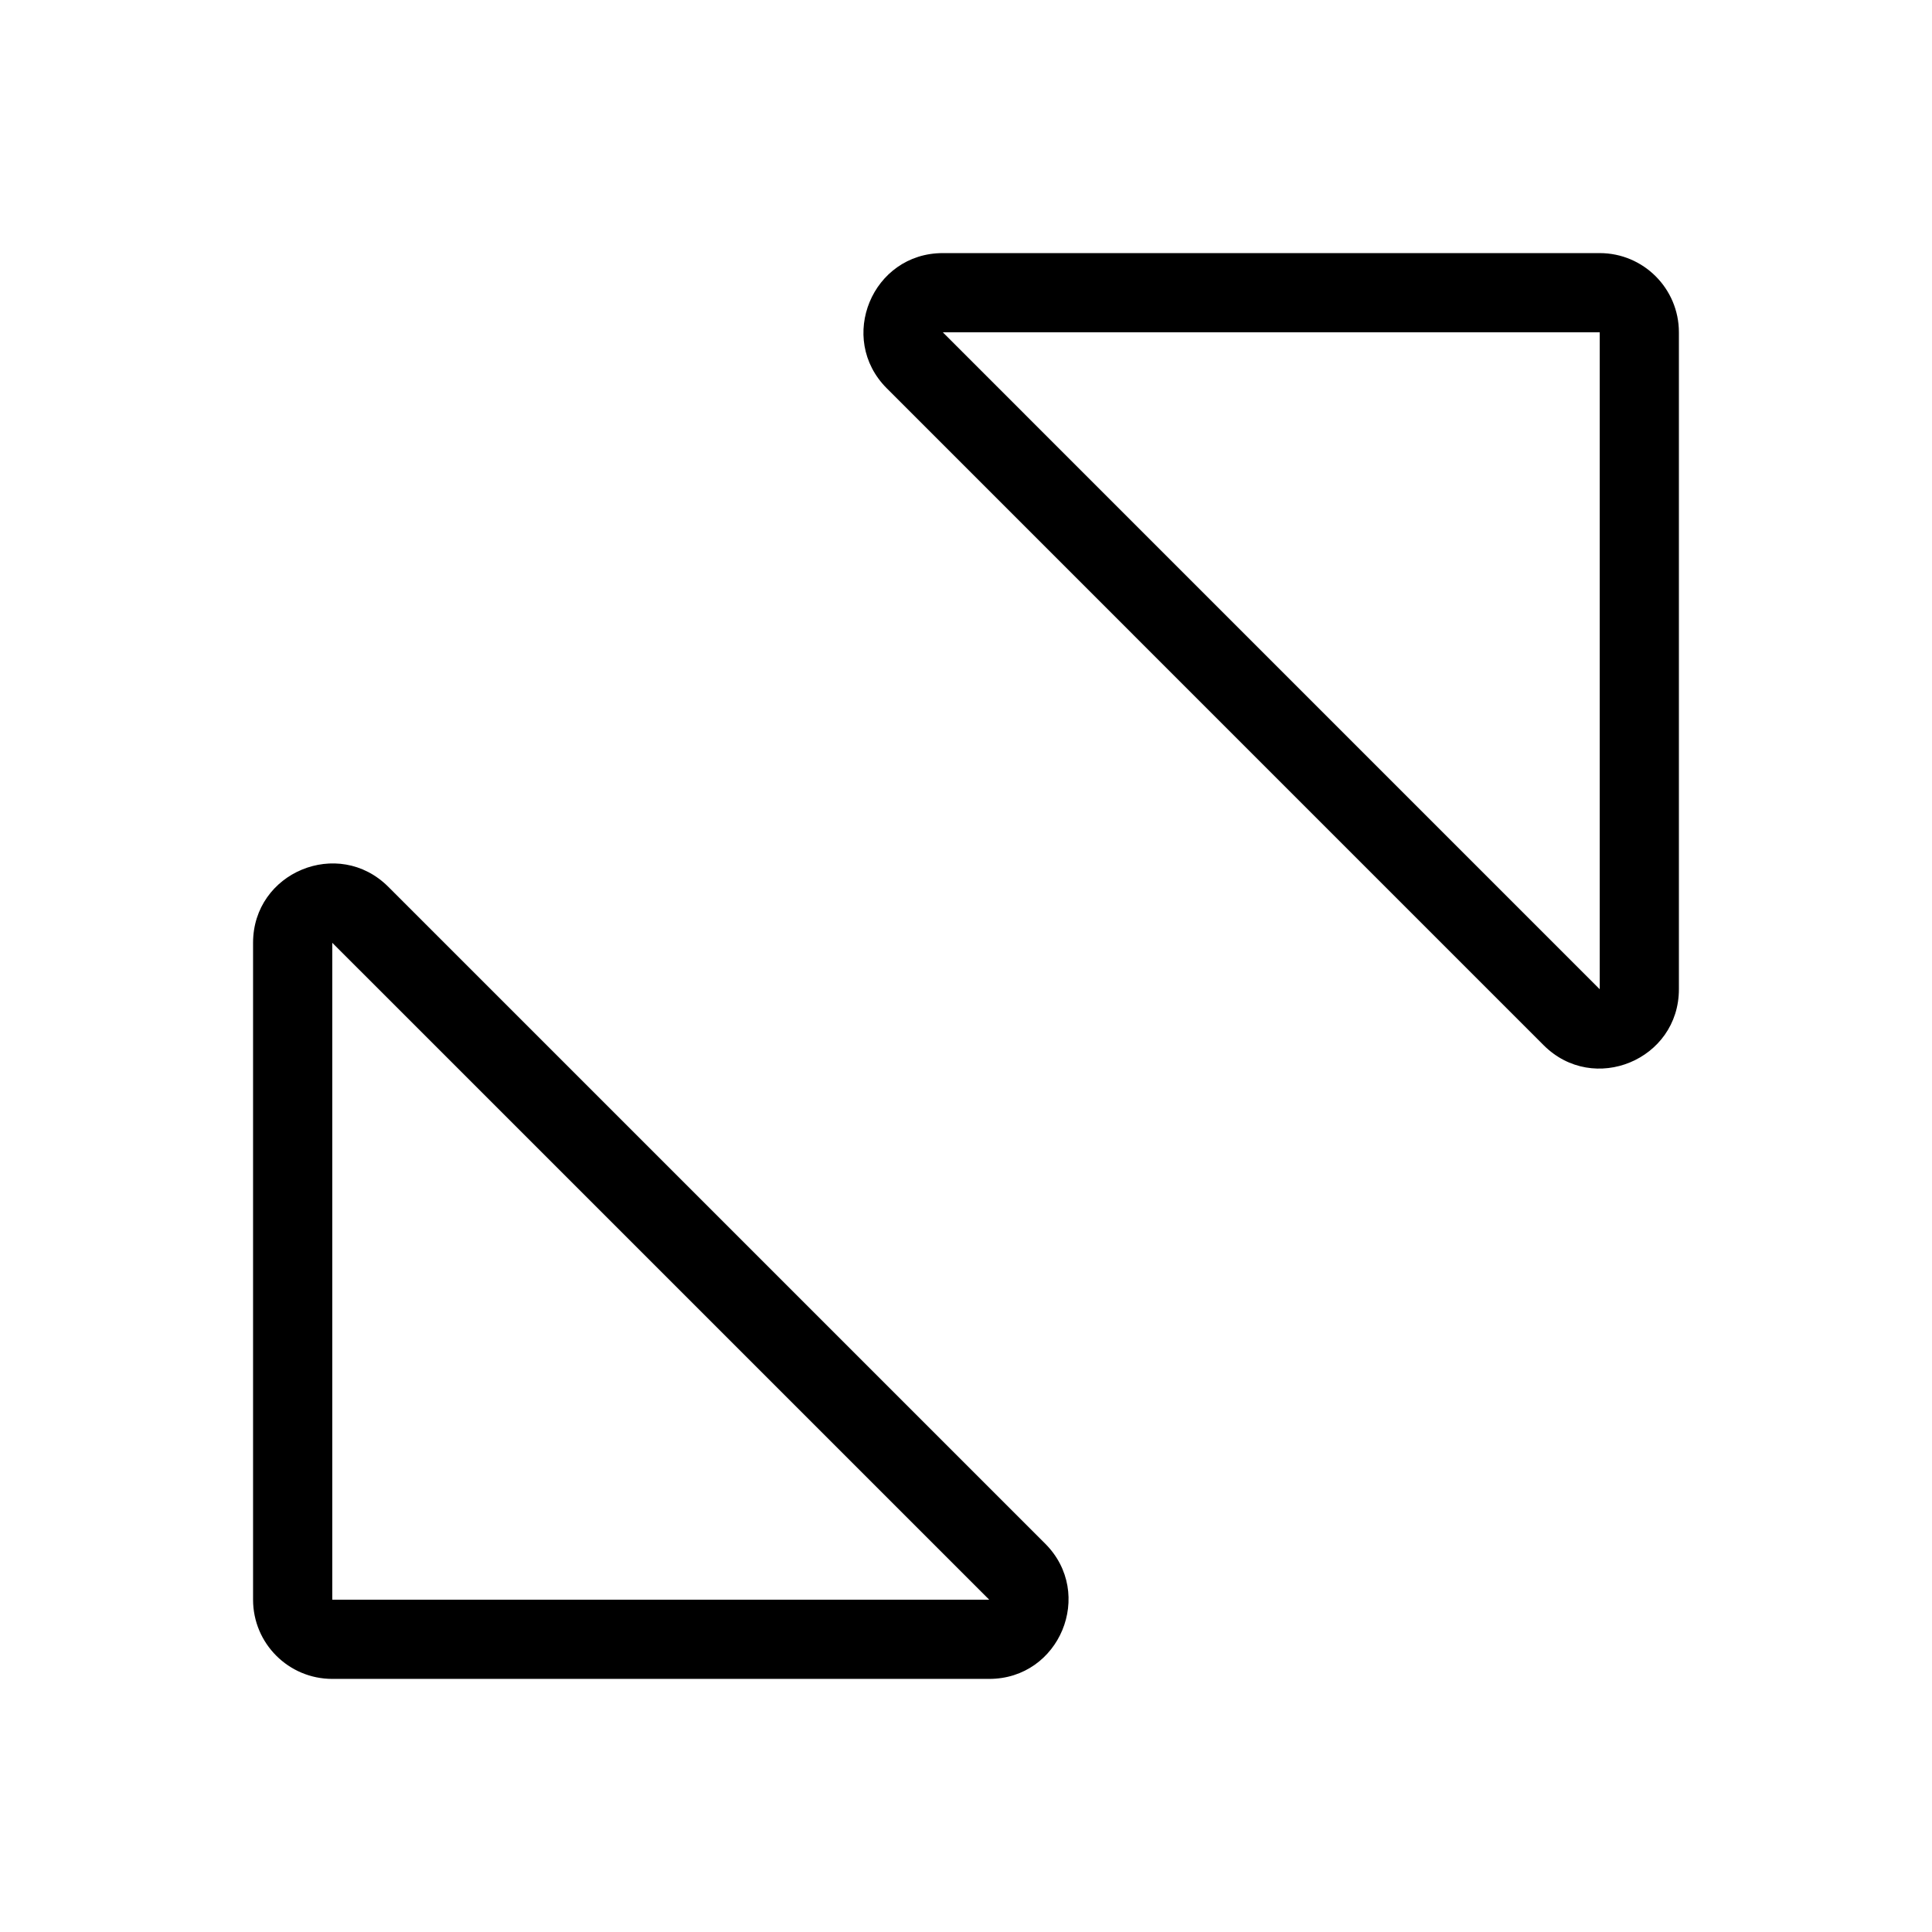
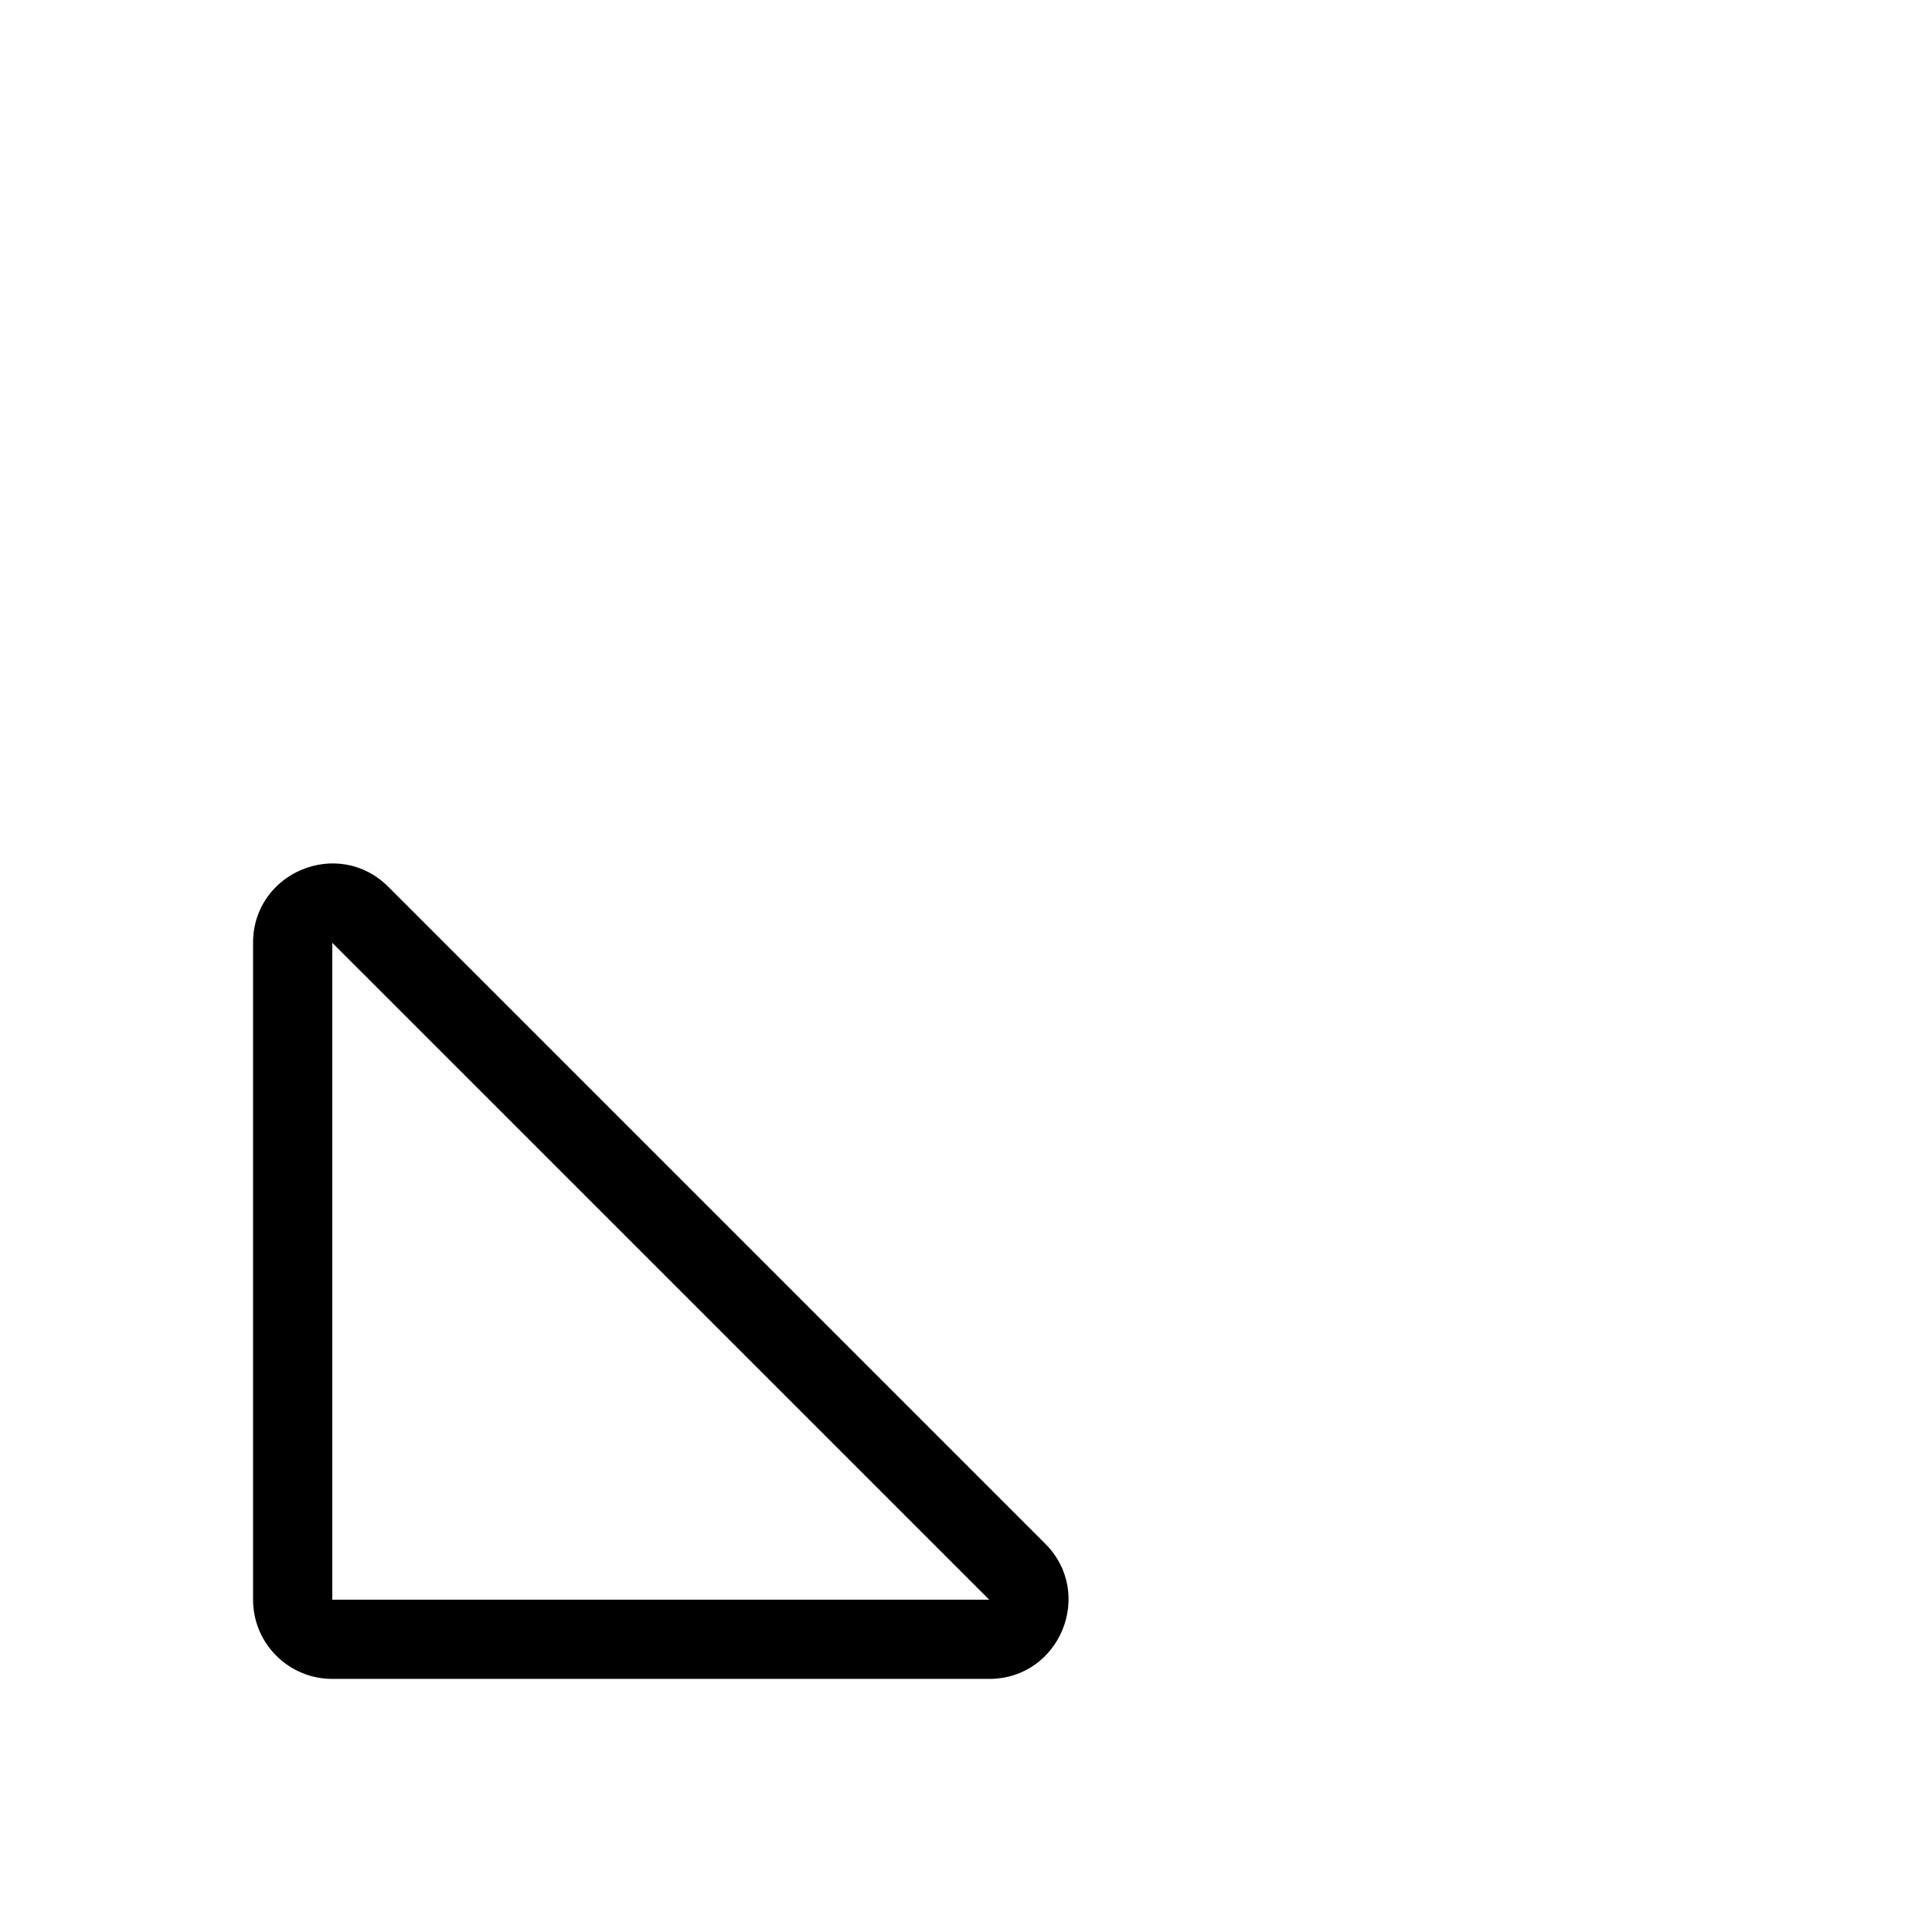
<svg xmlns="http://www.w3.org/2000/svg" fill="#000000" width="800px" height="800px" version="1.1" viewBox="144 144 512 512">
  <g fill-rule="evenodd">
-     <path d="m379.01 246.91c-13.227-13.227-3.859-35.836 14.844-35.836h174.08c11.594 0 20.992 9.398 20.992 20.992v174.09c0 18.699-22.609 28.066-35.836 14.844zm188.93-14.844h-174.08l174.08 174.09z" />
    <path d="m420.99 553.09c13.223 13.227 3.856 35.836-14.844 35.836h-174.09c-11.594 0-20.992-9.398-20.992-20.992v-174.08c0-18.703 22.609-28.07 35.836-14.844zm-188.93 14.844h174.09l-174.09-174.08z" />
  </g>
</svg>